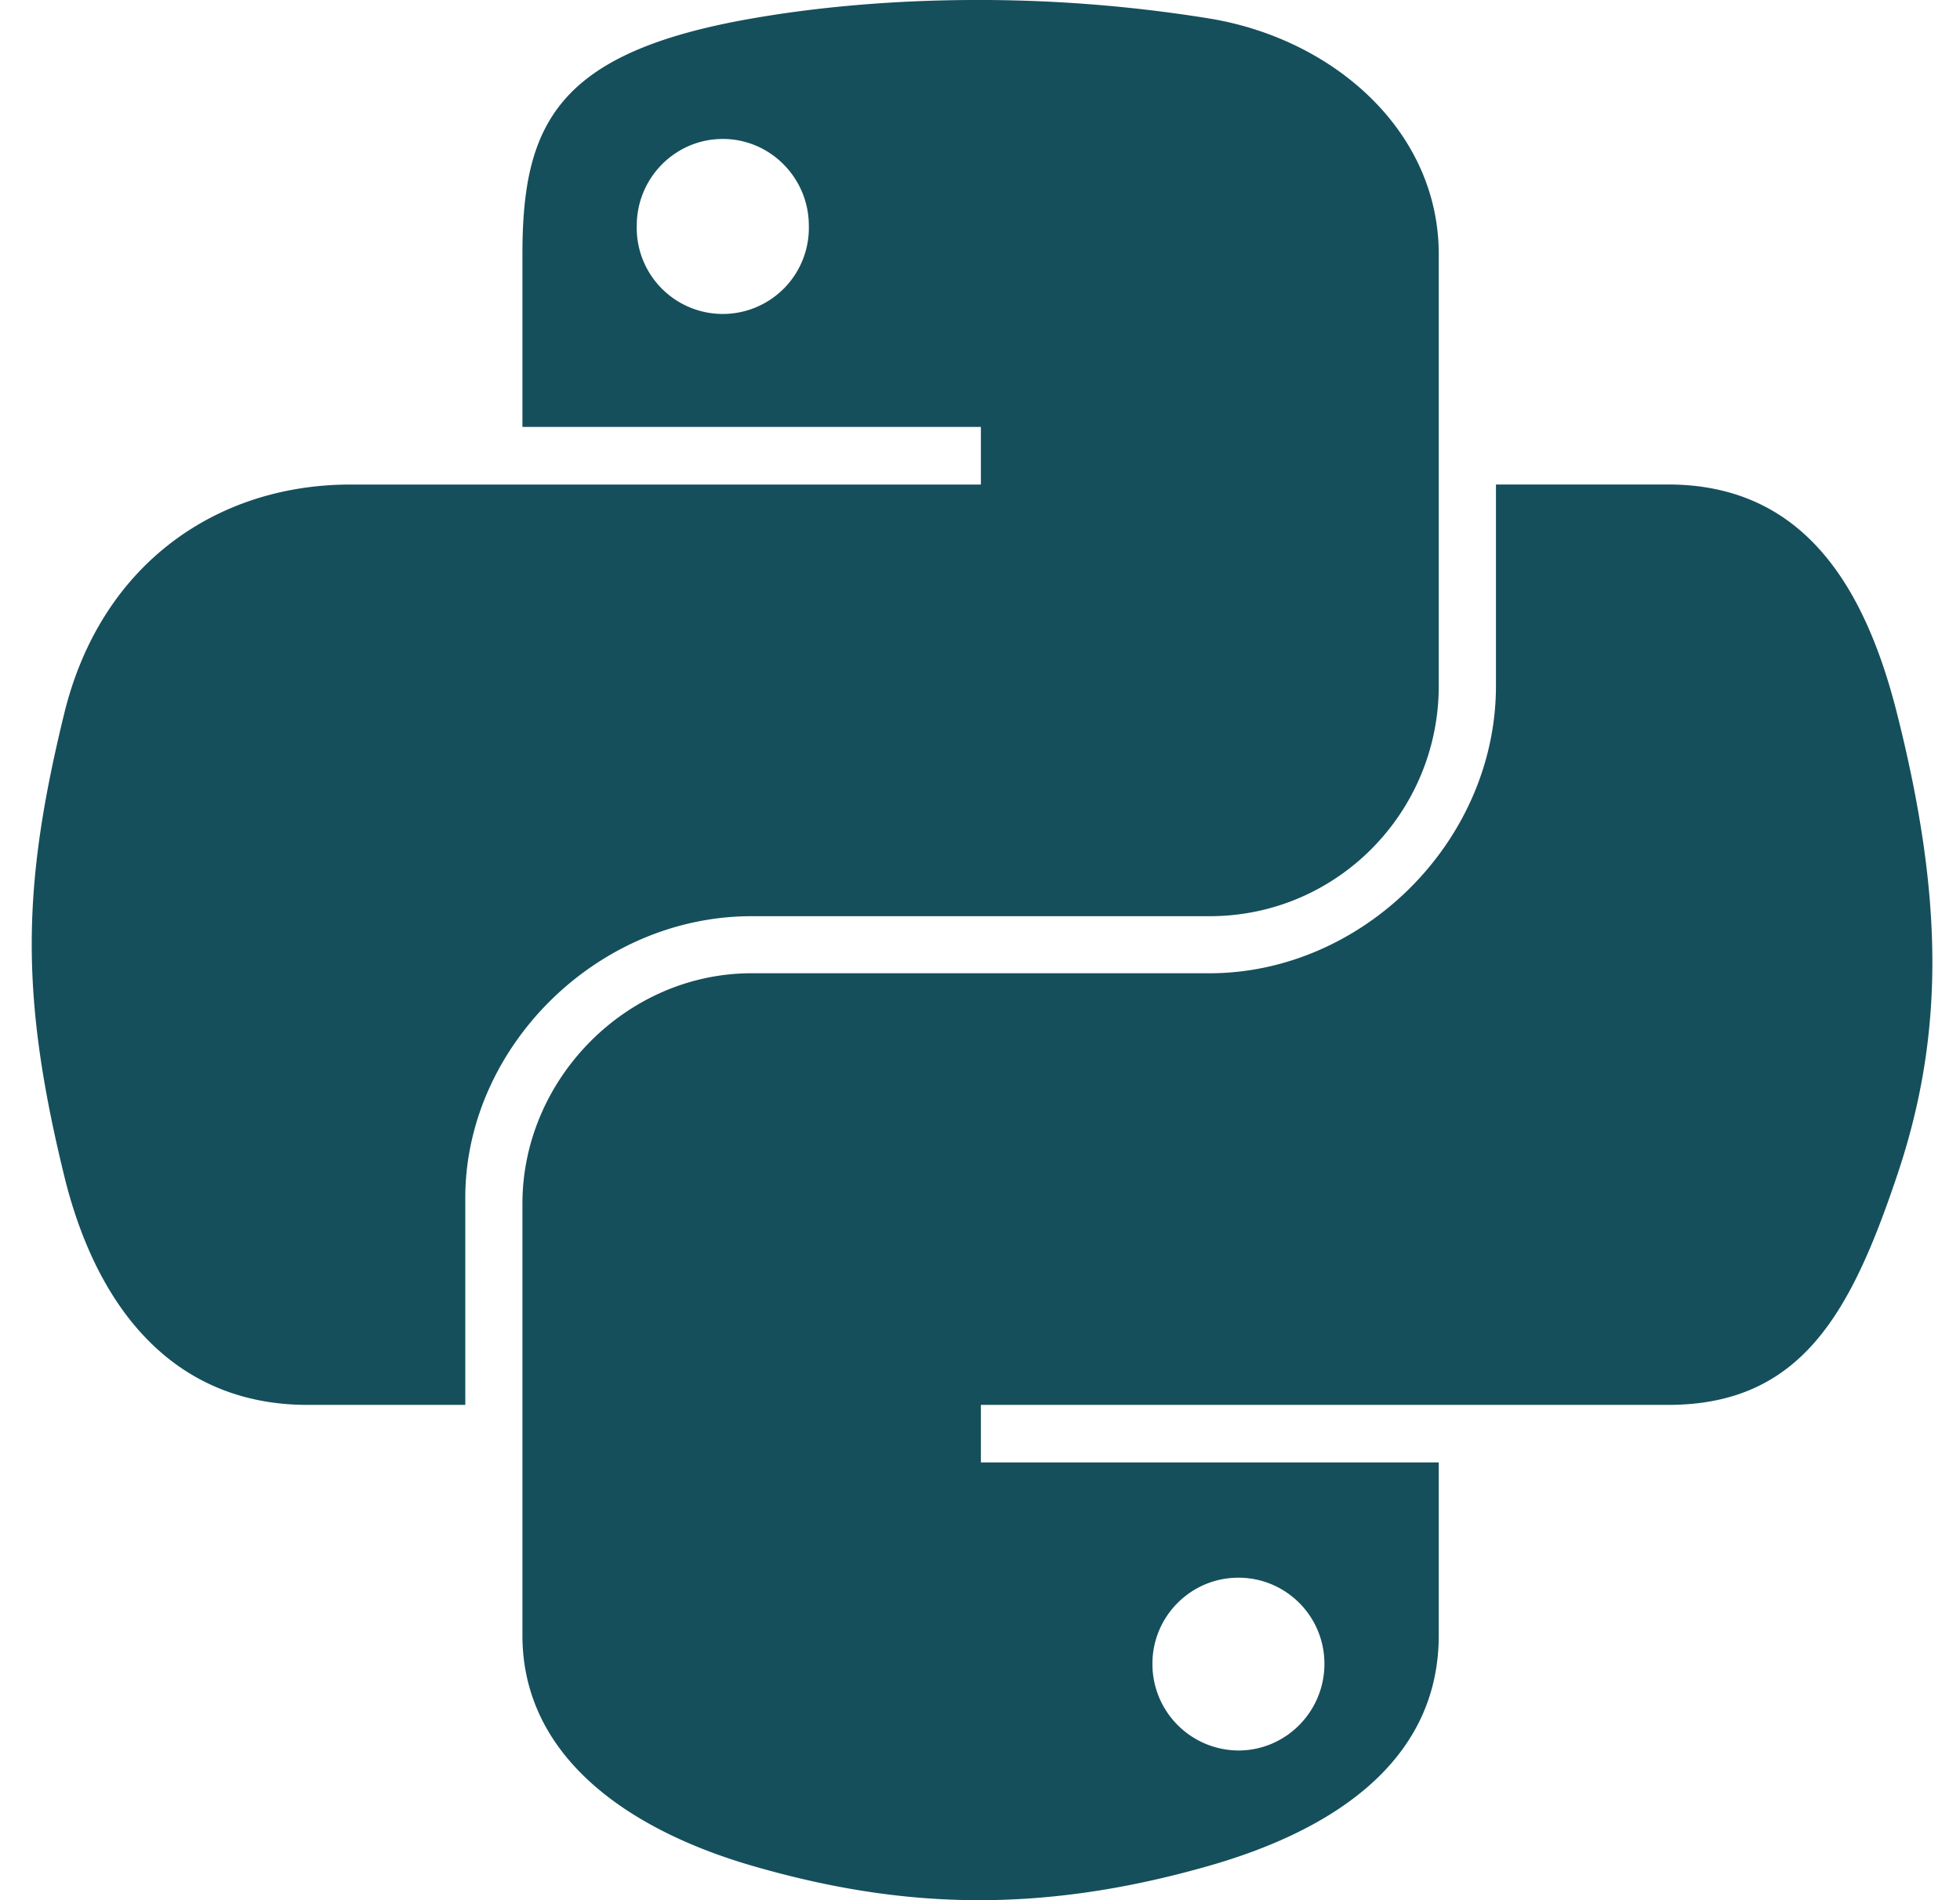
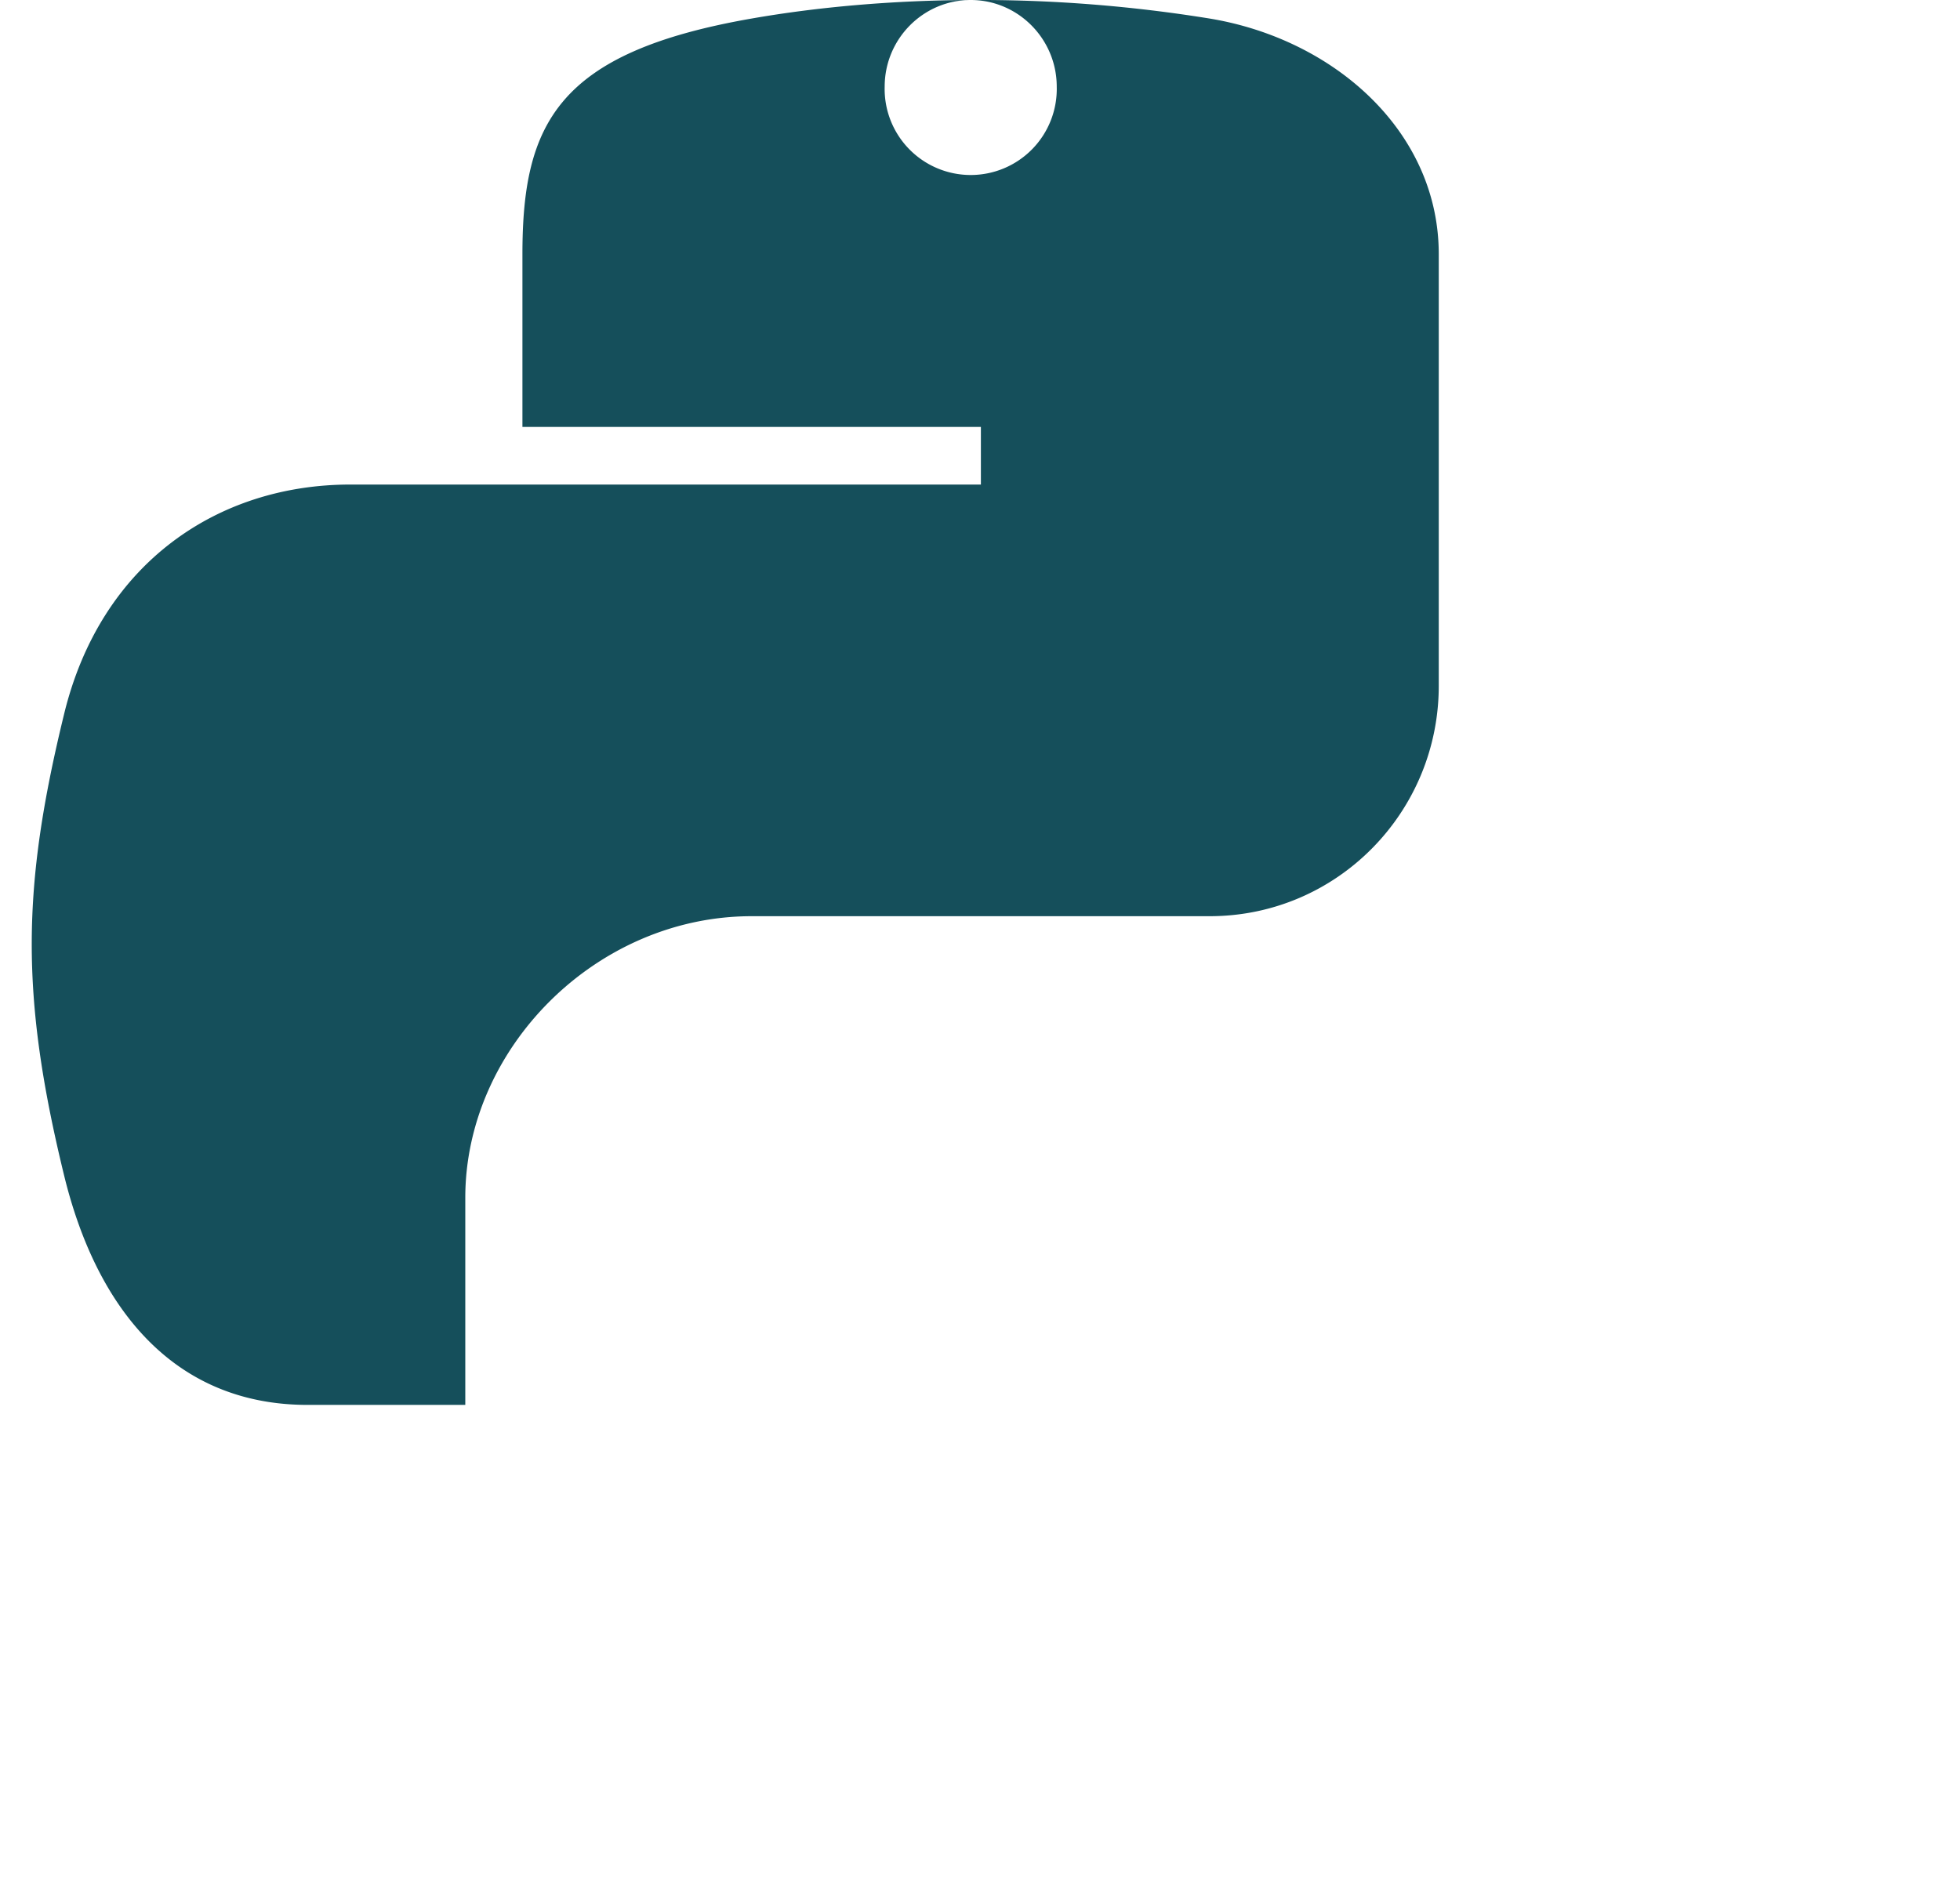
<svg xmlns="http://www.w3.org/2000/svg" width="33" height="32" fill="none">
-   <path fill="#154F5B" d="M16.344 0c-1.32.006-2.58.118-3.688.312-3.267.57-3.86 1.765-3.86 3.968v2.91h7.719v.97H5.9c-2.243 0-4.208 1.333-4.822 3.87-.709 2.908-.74 4.723 0 7.759.549 2.26 1.859 3.87 4.102 3.87h2.654v-3.488c0-2.52 2.204-4.742 4.822-4.742h7.71c2.145 0 3.858-1.748 3.858-3.88V4.28c0-2.069-1.764-3.623-3.859-3.968A24.333 24.333 0 0 0 16.345 0ZM12.17 2.34c.797 0 1.448.655 1.448 1.46a1.449 1.449 0 1 1-2.897 0c0-.805.649-1.46 1.449-1.46Z" />
-   <path fill="#154F5B" d="M25.187 8.16v3.39c0 2.627-2.253 4.84-4.822 4.84h-7.71c-2.111 0-3.859 1.787-3.859 3.879v7.27c0 2.068 1.82 3.285 3.86 3.879 2.443.71 4.786.839 7.71 0 1.942-.557 3.858-1.677 3.858-3.88v-2.91h-7.709v-.969H28.084c2.243 0 3.079-1.548 3.859-3.87.806-2.392.772-4.692 0-7.76-.554-2.208-1.613-3.87-3.86-3.87h-2.896Zm-4.336 18.409c.8 0 1.448.648 1.448 1.45 0 .805-.648 1.46-1.448 1.46a1.456 1.456 0 0 1-1.448-1.46c0-.802.65-1.45 1.448-1.45Z" />
+   <path fill="#154F5B" d="M16.344 0c-1.32.006-2.58.118-3.688.312-3.267.57-3.86 1.765-3.86 3.968v2.91h7.719v.97H5.9c-2.243 0-4.208 1.333-4.822 3.87-.709 2.908-.74 4.723 0 7.759.549 2.26 1.859 3.87 4.102 3.87h2.654v-3.488c0-2.52 2.204-4.742 4.822-4.742h7.71c2.145 0 3.858-1.748 3.858-3.88V4.28c0-2.069-1.764-3.623-3.859-3.968A24.333 24.333 0 0 0 16.345 0Zc.797 0 1.448.655 1.448 1.46a1.449 1.449 0 1 1-2.897 0c0-.805.649-1.46 1.449-1.46Z" />
</svg>